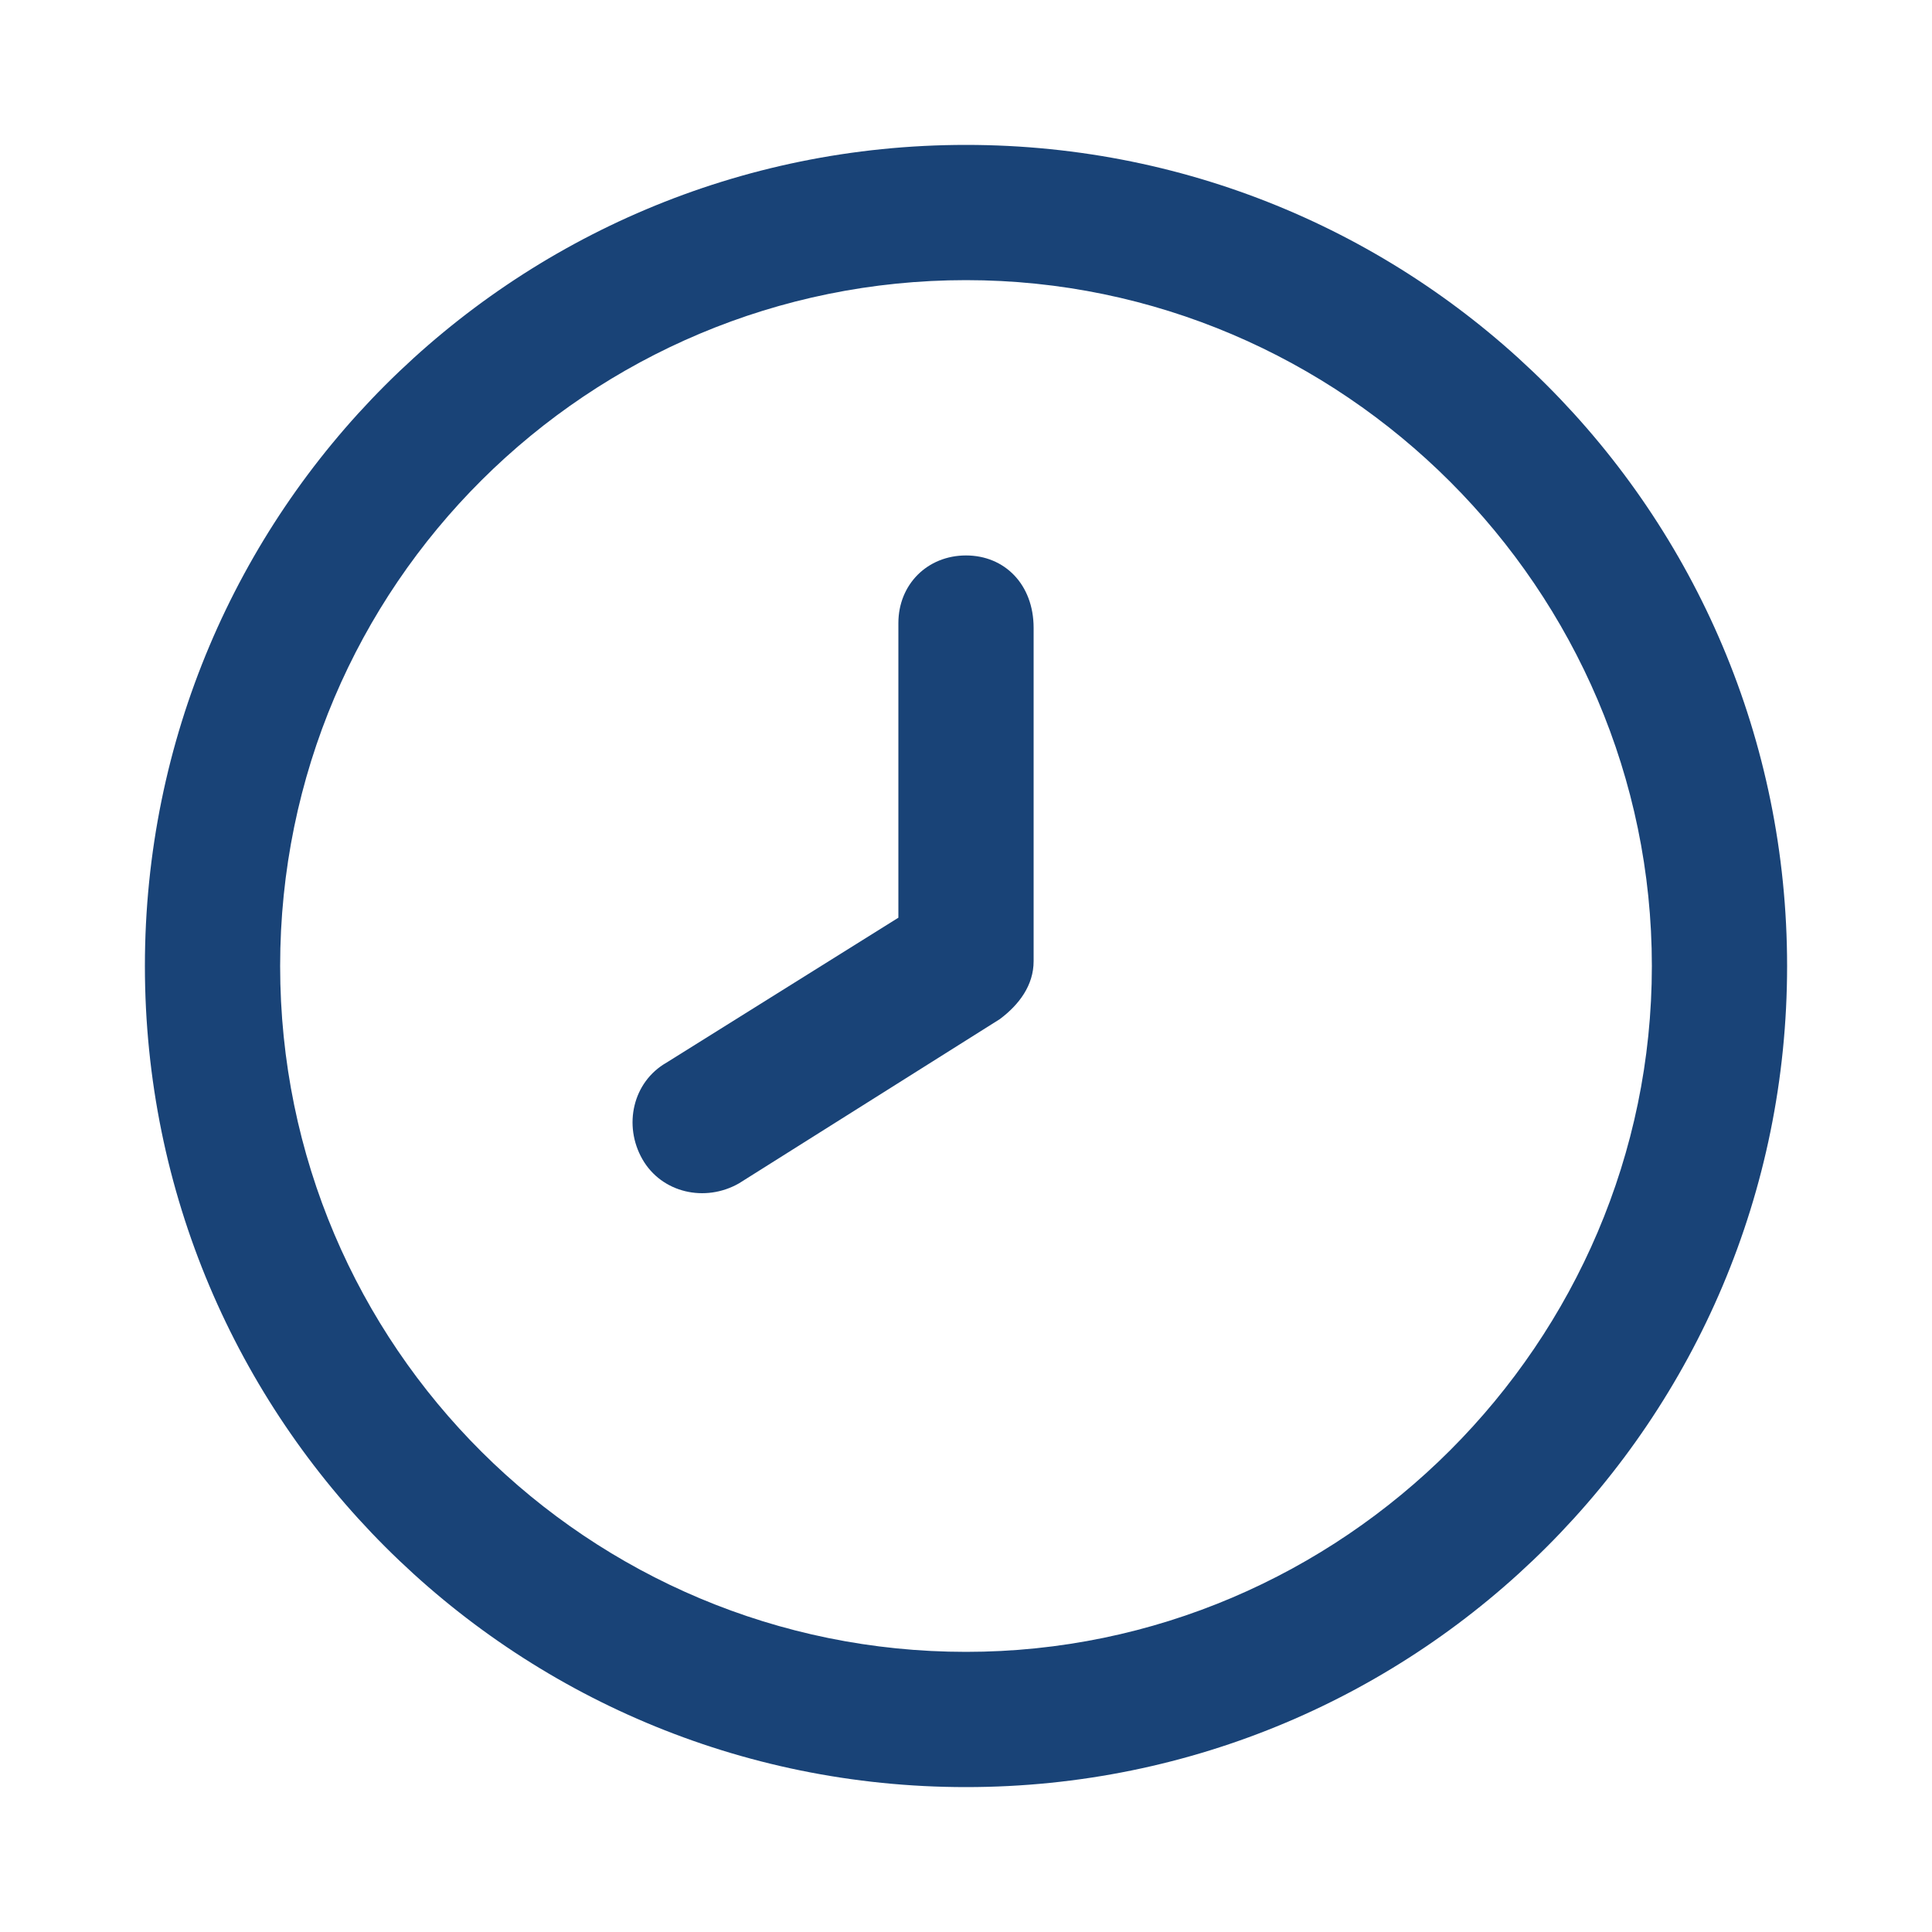
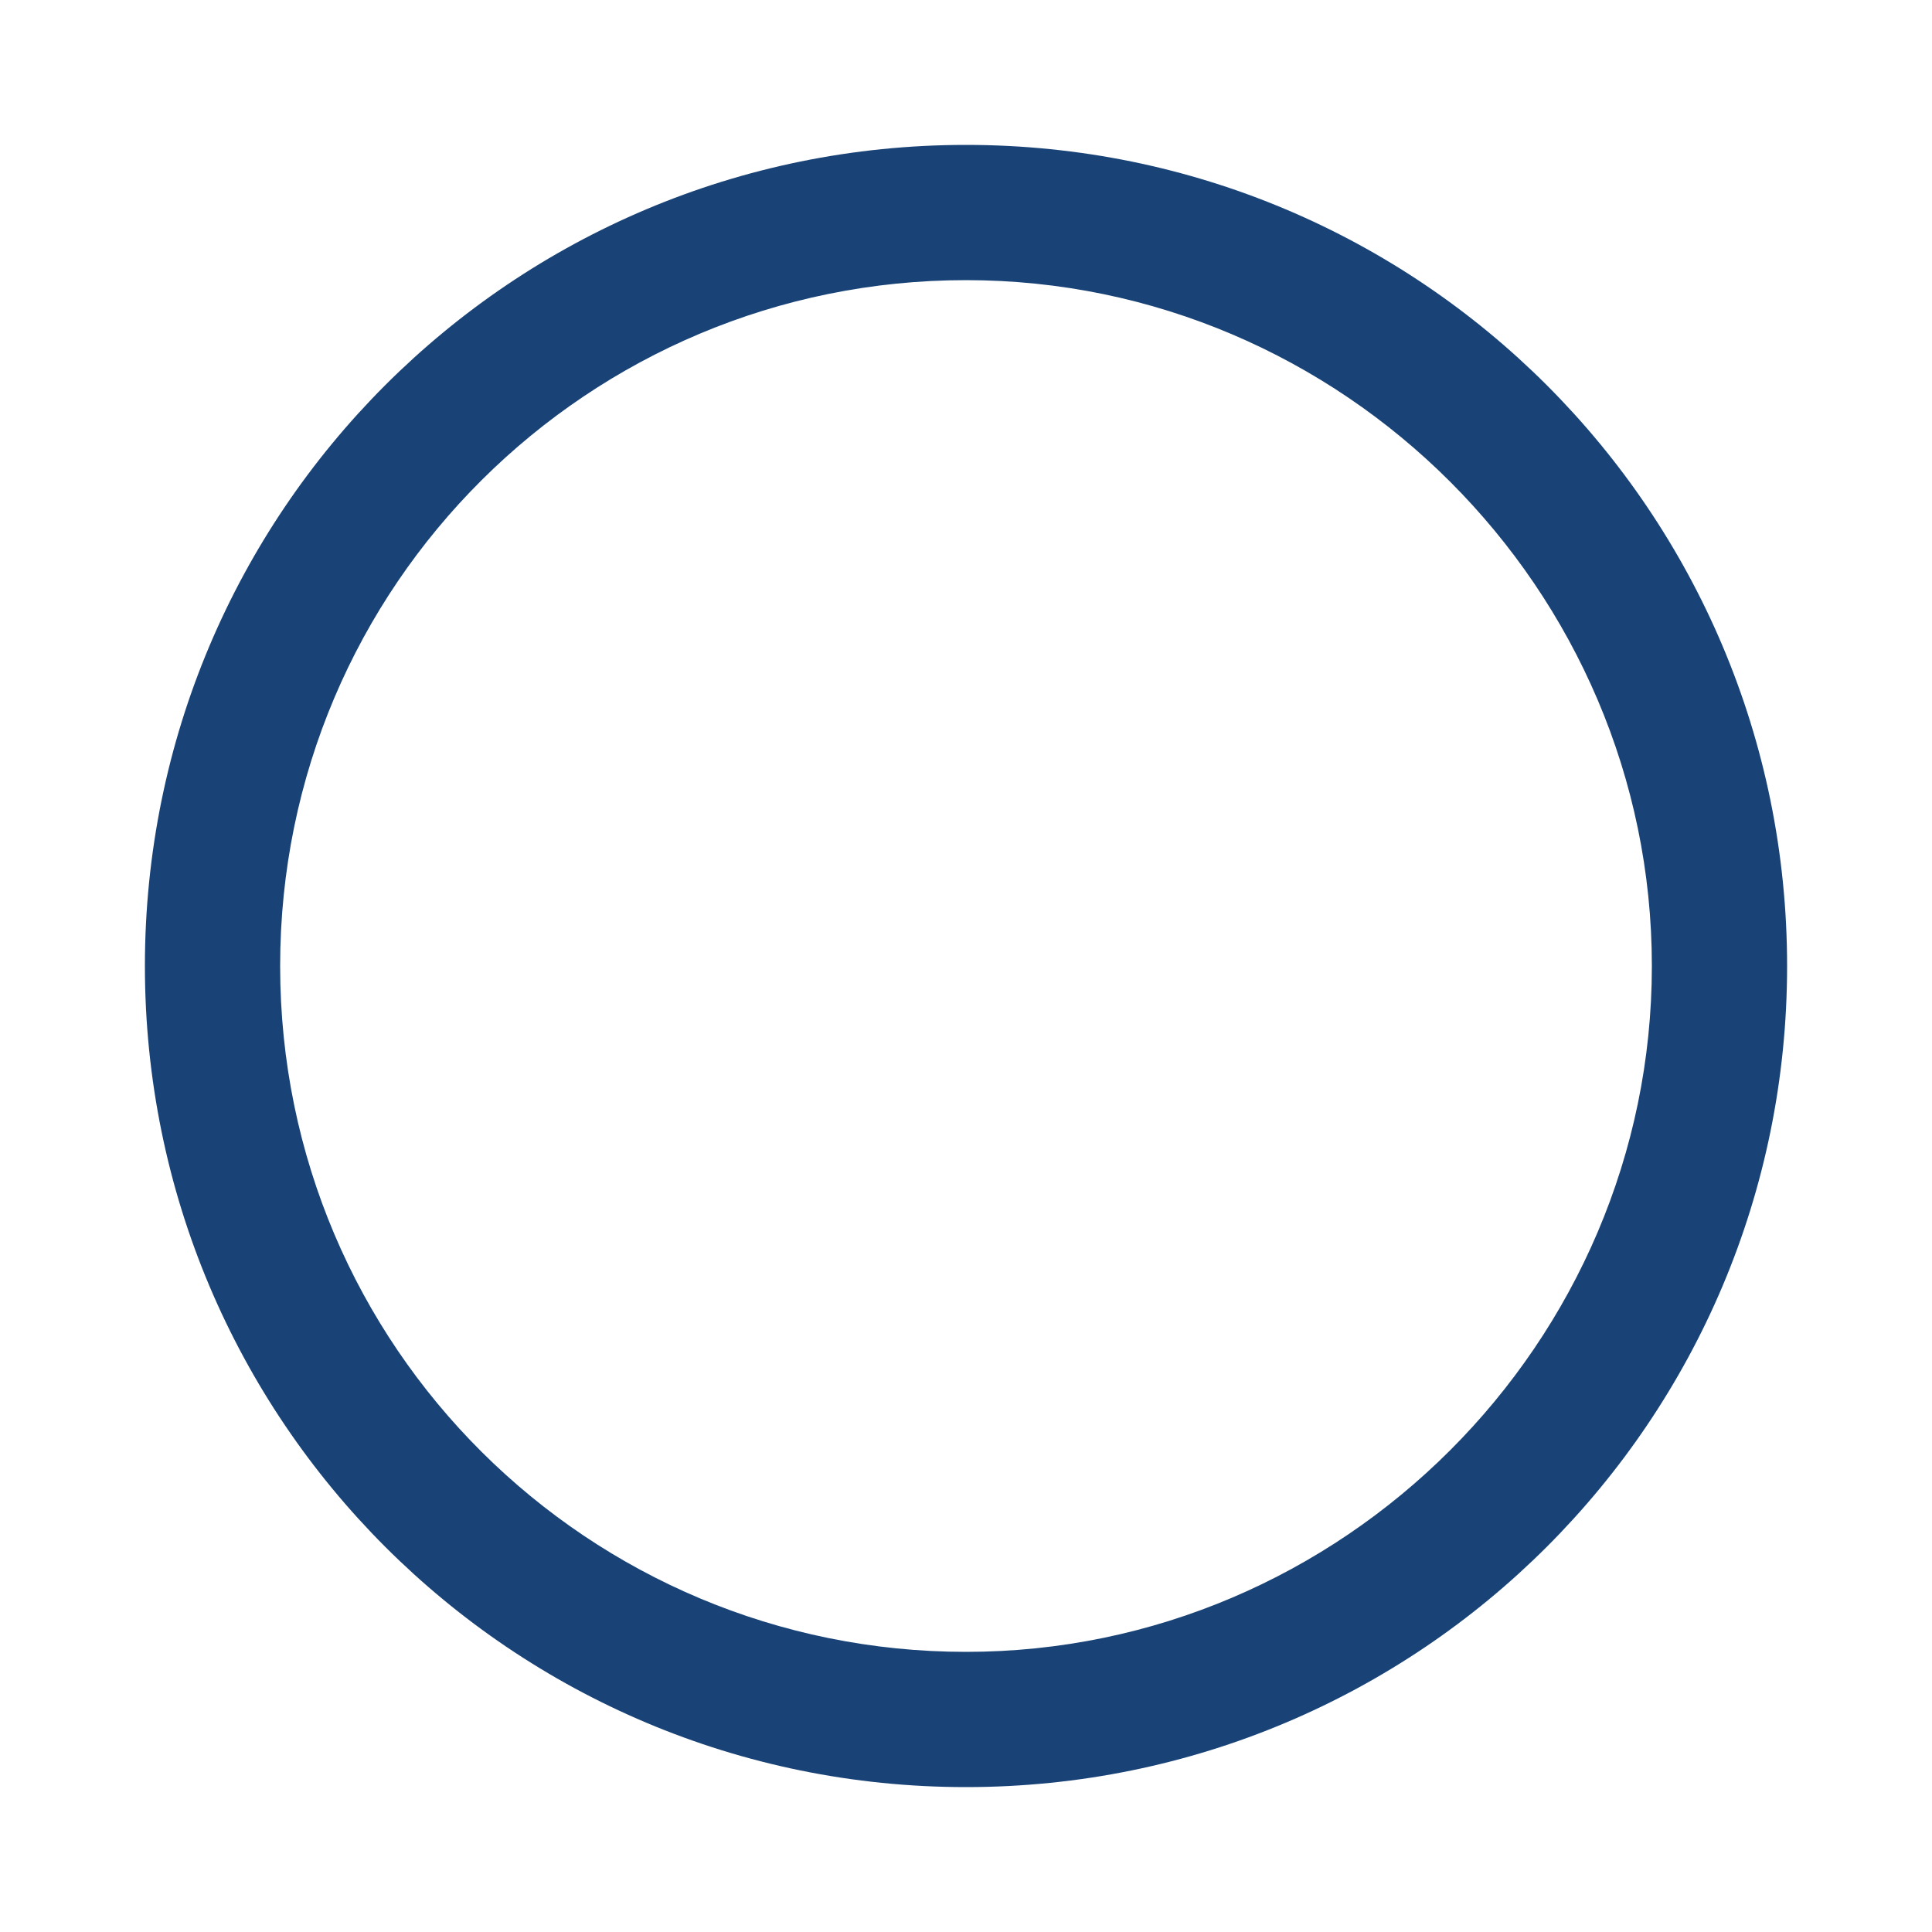
<svg xmlns="http://www.w3.org/2000/svg" id="Outline" x="0px" y="0px" viewBox="0 0 40 40" style="enable-background:new 0 0 40 40;" xml:space="preserve">
  <style type="text/css">	.st0{fill:#194377;}</style>
  <g>
    <path class="st0" d="M20,3C10.6,3,3,10.6,3,20s7.6,17,17,17s17-7.6,17-17C37,10.6,29.4,3,20,3z M20,34.2c-7.8,0-14.2-6.3-14.2-14.2  S12.2,5.8,20,5.8S34.2,12.2,34.2,20C34.2,27.8,27.8,34.2,20,34.2z" />
-     <path class="st0" d="M20,11.5c-0.8,0-1.4,0.6-1.4,1.4V19l-4.8,3c-0.7,0.4-0.9,1.3-0.5,2c0.4,0.7,1.3,0.9,2,0.5l5.4-3.4  c0.4-0.3,0.7-0.7,0.7-1.2v-6.9C21.4,12.1,20.8,11.5,20,11.5z" />
  </g>
</svg>